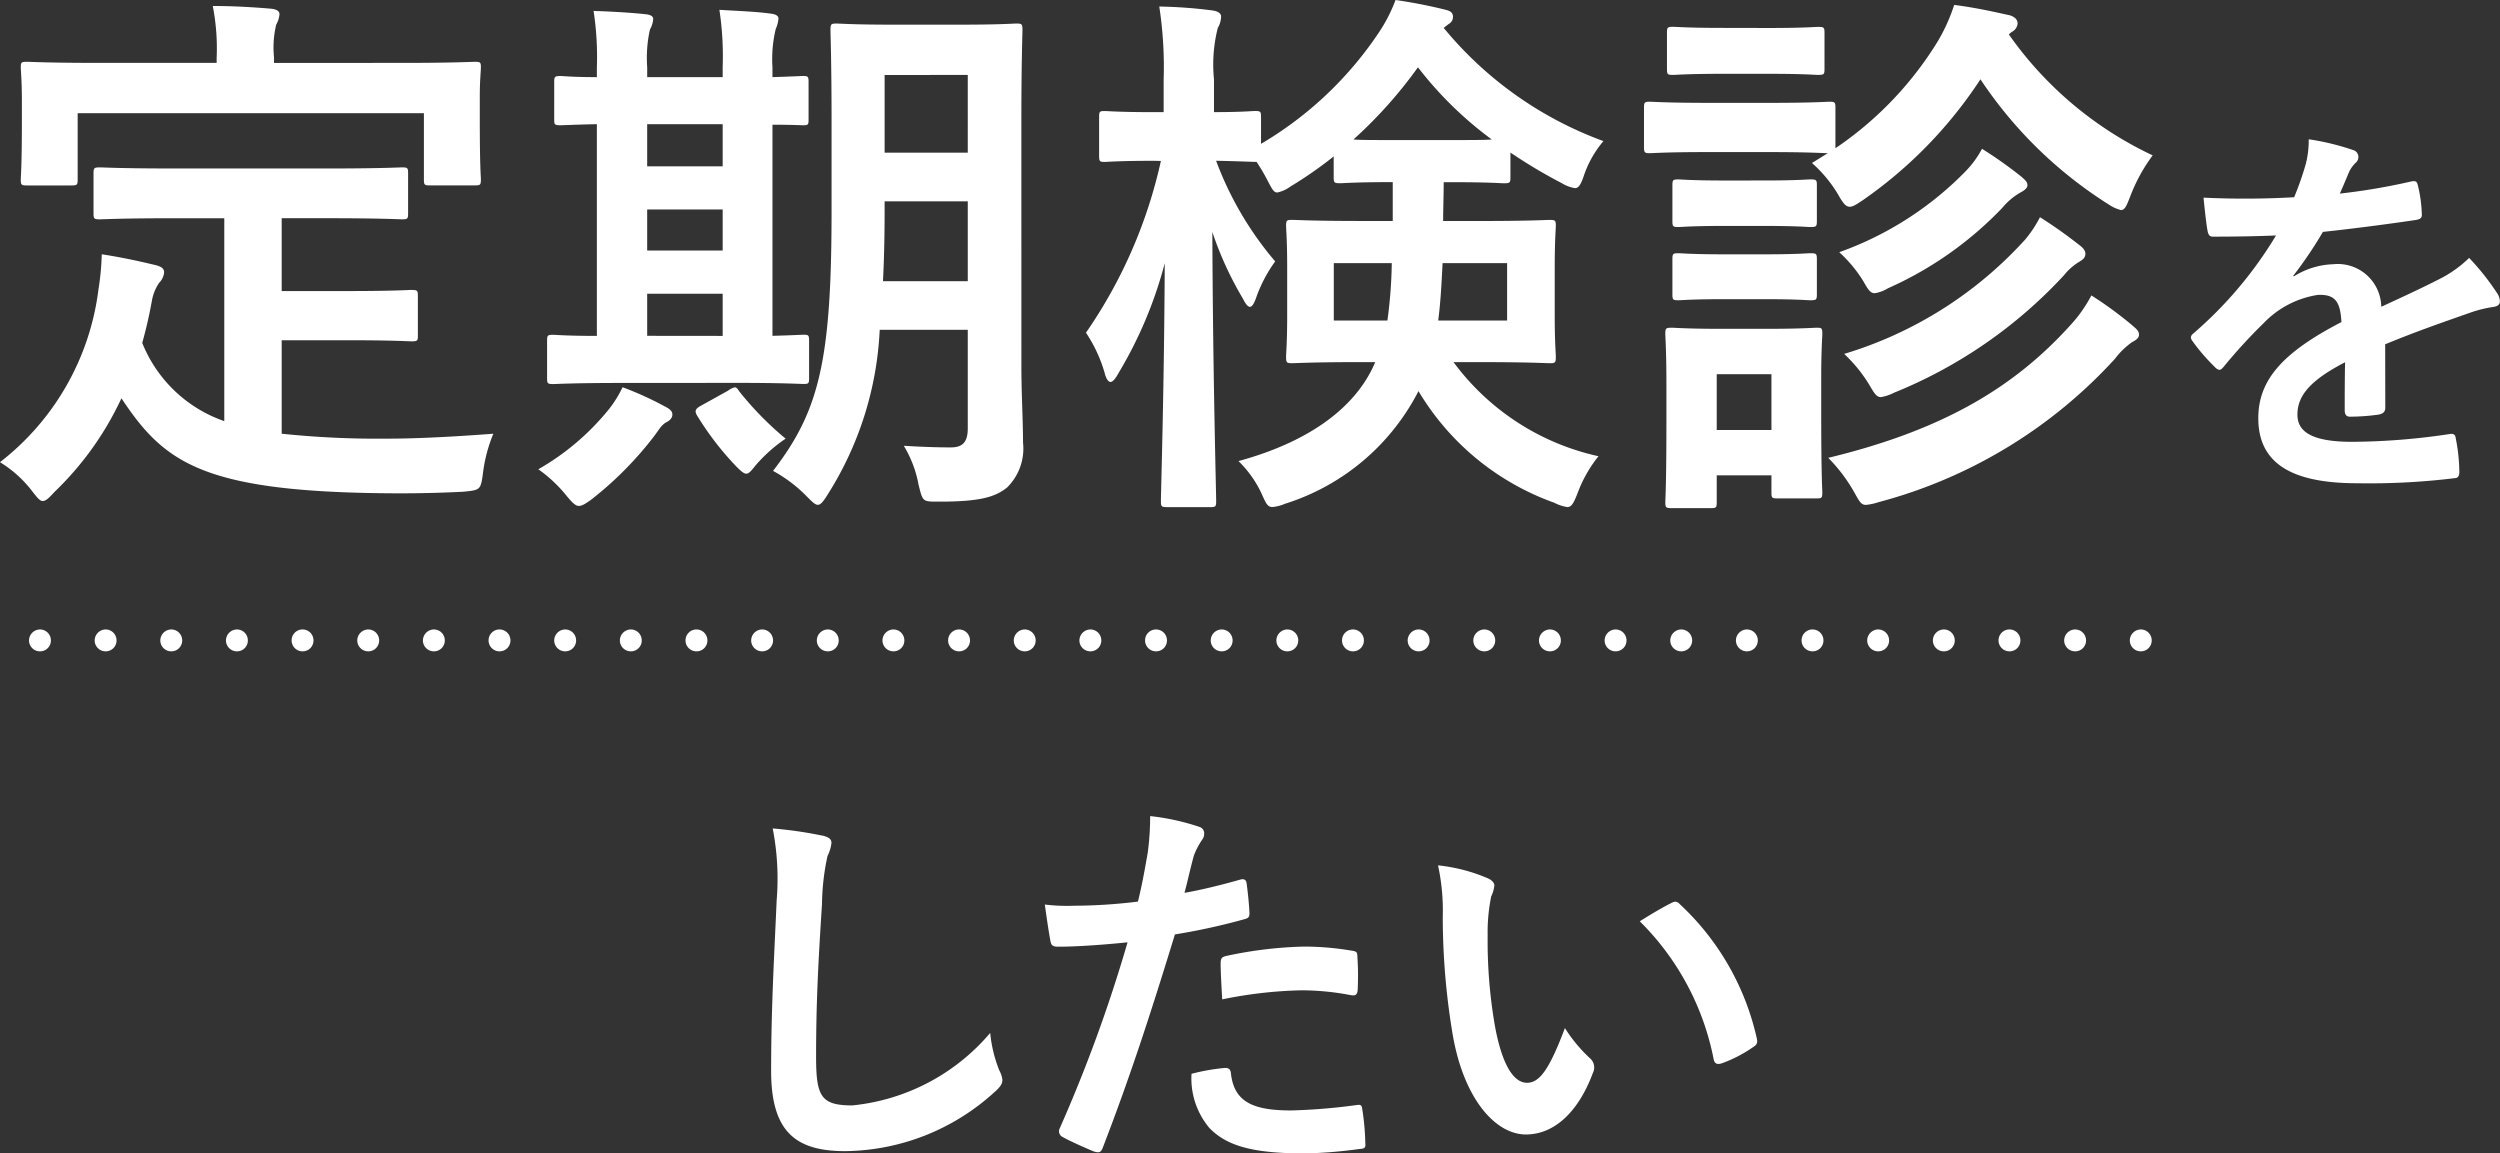
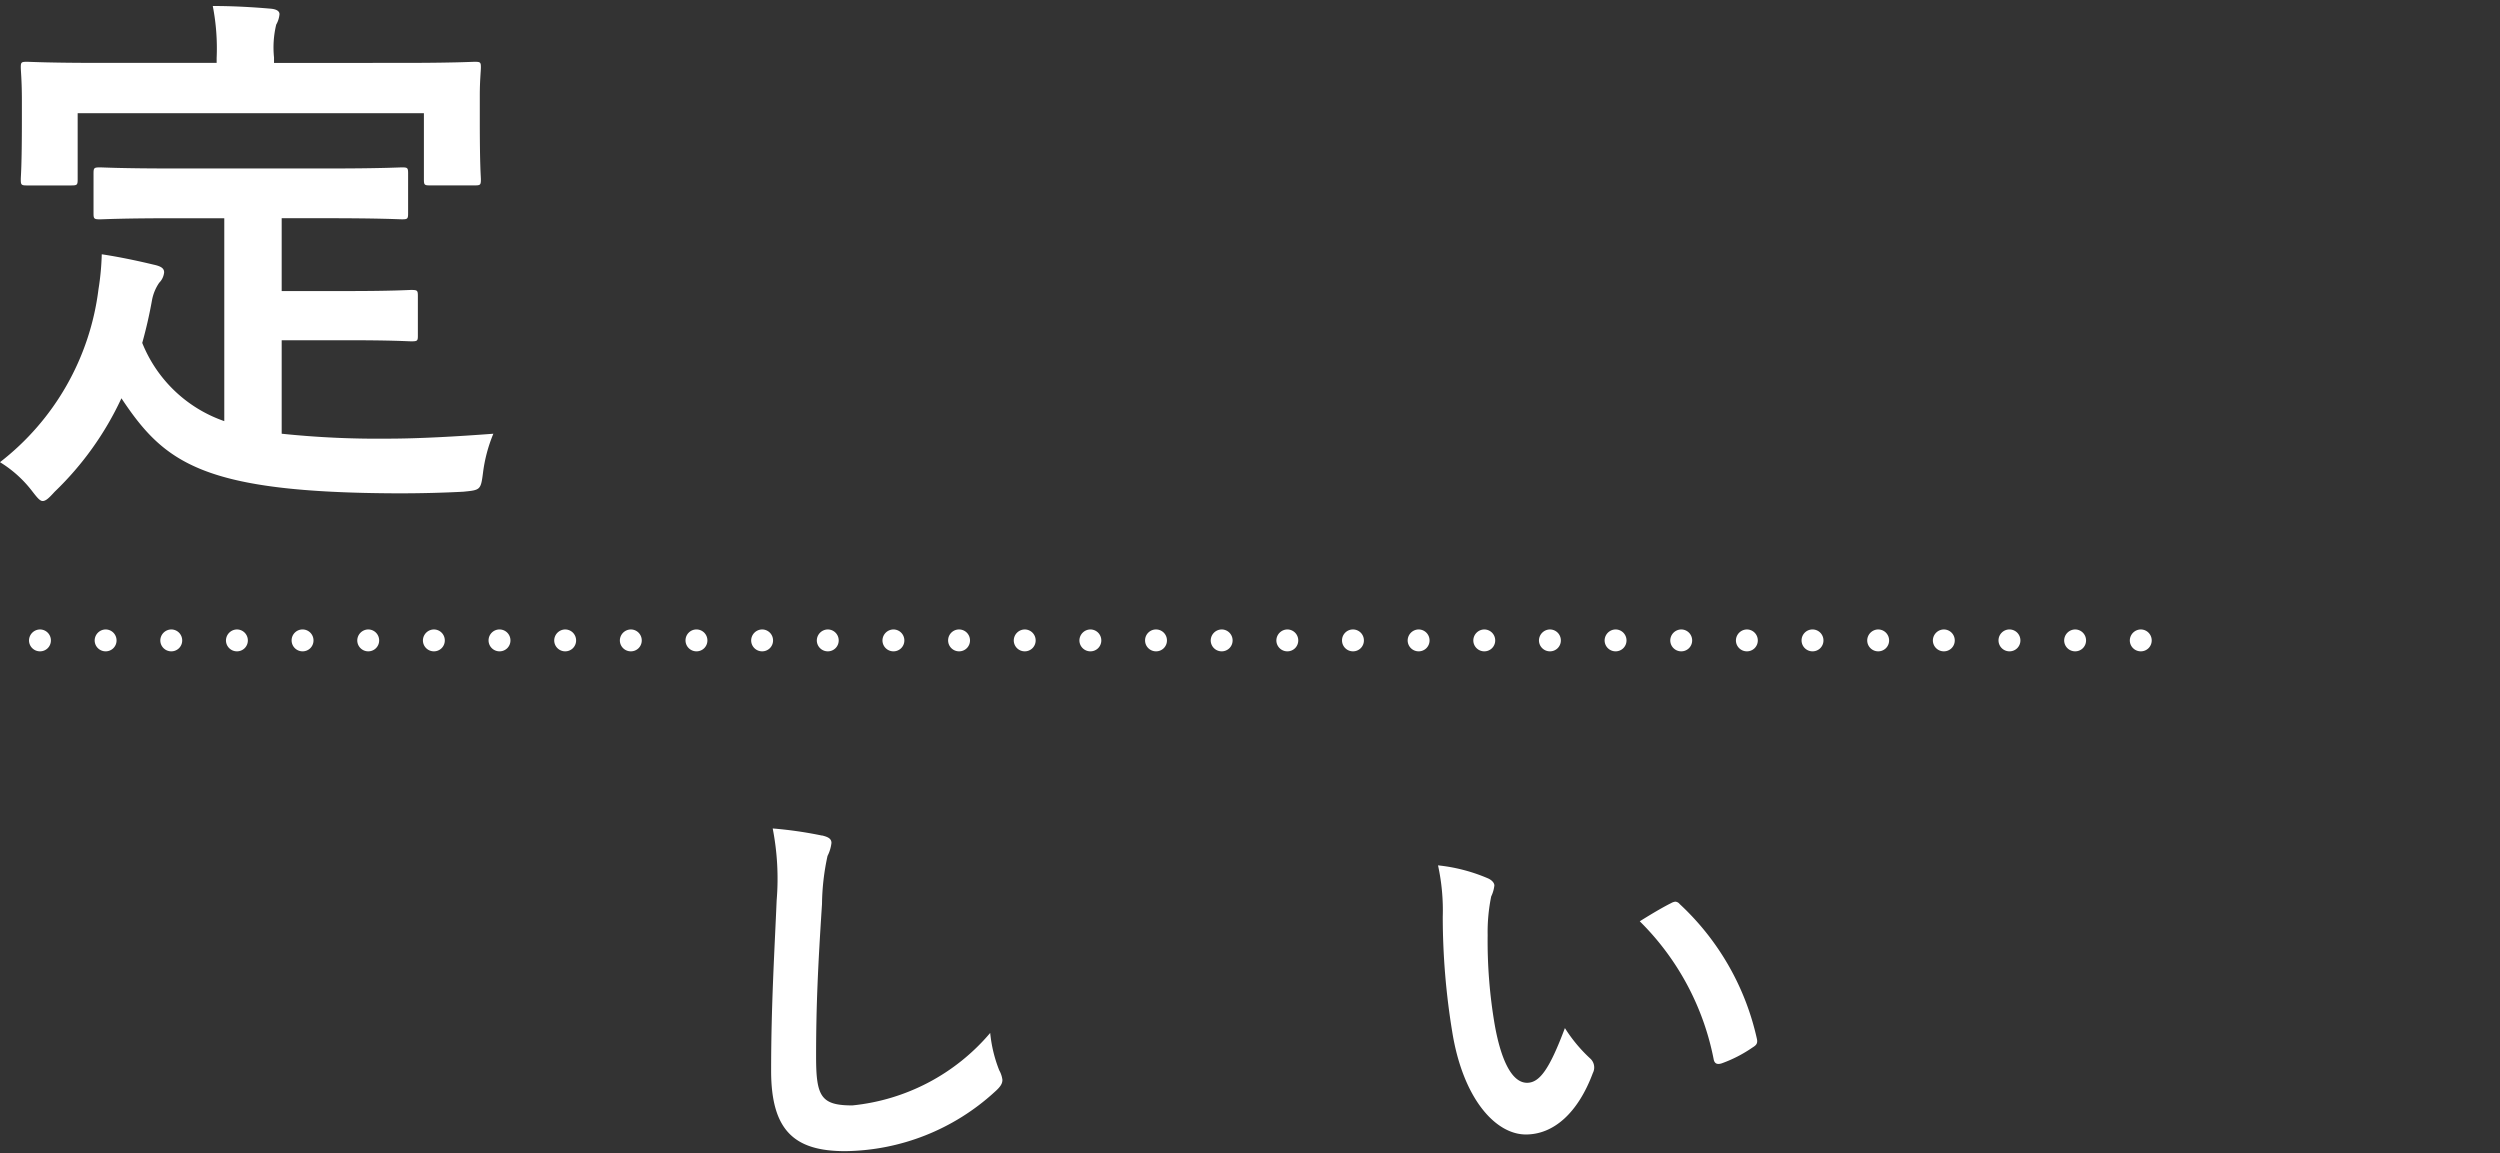
<svg xmlns="http://www.w3.org/2000/svg" id="レイヤー_2" data-name="レイヤー 2" width="114.242" height="52.708" viewBox="0 0 114.242 52.708">
  <rect x="0" y="0" width="114.242" height="52.708" fill="#333333" stroke="none" />
  <g id="レイヤー_1" data-name="レイヤー 1">
    <g id="定期検診_をしたい" data-name="定期検診 をしたい" style="isolation: isolate">
      <g id="グループ_960" data-name="グループ 960" style="isolation: isolate">
        <path id="パス_1284" data-name="パス 1284" d="M7.948,9.973c-2.424,0-3.224.05-3.374.05-.275,0-.3-.025-.3-.275V7.923c0-.25.025-.274.3-.274.15,0,.95.05,3.374.05H15c2.4,0,3.224-.05,3.374-.05.25,0,.275.024.275.274V9.747c0,.25-.025.275-.275.275-.15,0-.975-.05-3.374-.05H12.872V13.3h3.049c2.049,0,2.724-.05,2.874-.05.275,0,.3.024.3.274v1.824c0,.226-.025.25-.3.25-.15,0-.825-.05-2.874-.05H12.872V19.82a42.29,42.29,0,0,0,4.824.225c1.425,0,3.2-.1,4.849-.225a6.852,6.852,0,0,0-.475,1.8c-.1.774-.125.774-.9.85-.95.05-1.95.074-2.949.074C9.273,22.52,7.523,21.17,5.549,18.2A14.246,14.246,0,0,1,2.5,22.47c-.25.274-.4.425-.55.425-.125,0-.25-.15-.5-.476A5.418,5.418,0,0,0,0,21.12a11.834,11.834,0,0,0,4.5-7.9,11.878,11.878,0,0,0,.15-1.6c.825.125,1.65.3,2.375.475.35.075.475.175.475.351a.774.774,0,0,1-.225.475,2.087,2.087,0,0,0-.325.774c-.125.7-.275,1.35-.45,1.975a6.234,6.234,0,0,0,3.749,3.574V9.973ZM18.4,2.874c2.325,0,3.149-.05,3.3-.05.25,0,.275.025.275.25,0,.175-.05.6-.05,1.3V5.448c0,2.225.05,2.6.05,2.75,0,.25-.025.274-.275.274H19.646c-.25,0-.275-.024-.275-.274V5.174H3.549V8.2c0,.25-.025.274-.3.274H1.225C.975,8.473.95,8.448.95,8.2c0-.176.05-.525.05-2.75V4.6C1,3.674.95,3.249.95,3.074c0-.225.025-.25.275-.25.175,0,.975.05,3.324.05H9.9V2.649A10.074,10.074,0,0,0,9.723.274c.925,0,1.825.051,2.674.125.225.025.375.1.375.25a1.168,1.168,0,0,1-.15.476,4.465,4.465,0,0,0-.1,1.5v.25Z" fill="#fff" />
-         <path id="パス_1285" data-name="パス 1285" d="M27,22.845c-.25.175-.4.274-.55.274s-.3-.149-.55-.45a6.362,6.362,0,0,0-1.3-1.225,11.433,11.433,0,0,0,3.25-2.774,5.385,5.385,0,0,0,.6-.975,14.982,14.982,0,0,1,1.925.875c.25.125.35.225.35.375,0,.125-.075.25-.275.35-.225.125-.325.325-.55.625A16.035,16.035,0,0,1,27,22.845ZM28.4,17.5c-2.225,0-2.975.05-3.125.05-.25,0-.275-.025-.275-.275v-1.7c0-.25.025-.275.275-.275.125,0,.625.05,2,.05V5.674c-1.1.024-1.549.05-1.649.05-.275,0-.3-.025-.3-.25V3.749c0-.25.025-.275.3-.275.1,0,.55.051,1.649.051V3.1a13.963,13.963,0,0,0-.15-2.6C27.9.524,28.8.575,29.5.649c.2.025.35.075.35.226a1.171,1.171,0,0,1-.15.475,5.951,5.951,0,0,0-.125,1.725v.45h3.449V3.049a14.114,14.114,0,0,0-.15-2.6c.775.05,1.625.074,2.35.175.225.024.35.1.35.225a1.48,1.48,0,0,1-.125.475,5.839,5.839,0,0,0-.15,1.75v.45c.875-.025,1.3-.051,1.4-.051.225,0,.25.025.25.275V5.474c0,.225-.025.25-.25.25-.1,0-.525-.025-1.4-.025v9.647c.9-.024,1.324-.05,1.424-.05.225,0,.25.025.25.275v1.7c0,.25-.025.275-.25.275-.15,0-.9-.05-3.049-.05Zm4.624-9.9V5.674H29.574V7.6Zm0,3.85V9.572H29.574v1.875Zm0,3.9V13.422H29.574v1.924Zm.25,2.5a.765.765,0,0,1,.3-.15c.075,0,.125.05.2.175A14.665,14.665,0,0,0,35.9,20.045a6.988,6.988,0,0,0-1.375,1.225c-.2.25-.3.375-.425.375-.1,0-.225-.1-.425-.3a13.451,13.451,0,0,1-1.8-2.324c-.15-.226-.1-.325.1-.45Zm13.4-1.075c0,1.175.075,2.449.075,3.449a2.5,2.5,0,0,1-.725,2.05c-.525.425-1.2.649-3.074.649-.8,0-.775.025-.975-.774A5.253,5.253,0,0,0,41.3,20.37c.775.05,1.525.075,2.15.075.55,0,.774-.25.774-.875v-4.5H40.2a15.365,15.365,0,0,1-2.375,7.523c-.2.324-.325.475-.45.475s-.25-.125-.5-.375a6.519,6.519,0,0,0-1.549-1.175C37.447,18.771,38,16.446,38,9.622V5.5c0-2.6-.05-3.975-.05-4.124,0-.275.025-.3.275-.3.175,0,.775.051,2.575.051h3.074c1.825,0,2.424-.051,2.574-.051.25,0,.275.025.275.3,0,.149-.05,1.524-.05,4.124Zm-2.45-3.924V9.2h-3.8v.45c0,1.175-.025,2.25-.075,3.2Zm-3.8-9.423v3.55h3.8V3.424Z" fill="#fff" />
-         <path id="パス_1286" data-name="パス 1286" d="M52.75,7.348c-1.625,0-2.125.051-2.274.051-.225,0-.25-.025-.25-.3V5.349c0-.25.025-.275.25-.275.15,0,.65.051,2.274.051h.425V3.649a18.2,18.2,0,0,0-.2-3.35,21.274,21.274,0,0,1,2.4.175C55.624.5,55.8.6,55.8.75a1.055,1.055,0,0,1-.15.524,6.794,6.794,0,0,0-.175,2.35v1.5c1.275,0,1.725-.051,1.875-.051.25,0,.275.025.275.275V6.573A16.6,16.6,0,0,0,63,1.5,7.2,7.2,0,0,0,63.772,0a23.094,23.094,0,0,1,2.3.45c.2.05.325.125.325.324a.367.367,0,0,1-.2.325l-.225.175a17,17,0,0,0,7.3,5.174,4.791,4.791,0,0,0-.875,1.524c-.15.45-.25.625-.425.625a1.644,1.644,0,0,1-.6-.225,23.49,23.49,0,0,1-2.35-1.4V8.1c0,.25-.025.275-.3.275-.15,0-.675-.05-2.4-.05h-.35c0,.624-.025,1.225-.025,1.774h1.7c2.25,0,3.024-.05,3.174-.05.25,0,.275.024.275.274,0,.125-.05.65-.05,1.9v2.2c0,1.226.05,1.725.05,1.875,0,.275-.025.3-.275.3-.15,0-.924-.05-3.174-.05H66.421a11.23,11.23,0,0,0,6.624,4.3,6.075,6.075,0,0,0-.95,1.675c-.175.45-.275.649-.475.649a1.989,1.989,0,0,1-.6-.2,11.88,11.88,0,0,1-6.2-5.1,10.335,10.335,0,0,1-6.1,5.149,1.924,1.924,0,0,1-.575.149c-.225,0-.3-.175-.5-.625a5.058,5.058,0,0,0-1.05-1.475c3.3-.9,5.4-2.5,6.249-4.523h-.625c-2.225,0-3,.05-3.174.05-.25,0-.275-.024-.275-.3,0-.15.05-.649.05-1.875v-2.2c0-1.249-.05-1.749-.05-1.9,0-.25.025-.274.275-.274.175,0,.95.05,3.174.05h1.425V8.323h-.125c-1.6,0-2.125.05-2.274.05-.275,0-.3-.025-.3-.275V7.148a18.441,18.441,0,0,1-1.974,1.374,1.579,1.579,0,0,1-.6.275c-.175,0-.25-.175-.475-.6a8.5,8.5,0,0,0-.475-.8h-.075c-.15,0-.575-.025-1.774-.051a15.309,15.309,0,0,0,2.7,4.6,6.481,6.481,0,0,0-.85,1.6c-.1.3-.2.475-.3.475s-.2-.125-.325-.375A15.621,15.621,0,0,1,55.4,10.6c.025,6.548.175,11.872.175,12.3,0,.25-.025.274-.275.274h-1.95c-.275,0-.3-.024-.3-.274,0-.4.15-5.174.175-10.872a19.158,19.158,0,0,1-2.1,5c-.15.275-.275.425-.375.425s-.2-.125-.275-.425a6.546,6.546,0,0,0-.85-1.824,22.165,22.165,0,0,0,3.424-7.849Zm8.2,4.675v2.624H63.4a21.245,21.245,0,0,0,.2-2.624ZM66.321,6.4c.925,0,1.475,0,1.85-.025a16.888,16.888,0,0,1-3.375-3.3,20.468,20.468,0,0,1-2.949,3.3c.35.025.9.025,1.774.025Zm2.549,5.624H65.921c-.05,1.024-.1,1.874-.2,2.624h3.149Z" fill="#fff" />
-         <path id="パス_1287" data-name="パス 1287" d="M80.924,4.7c1.924,0,2.524-.051,2.674-.051.25,0,.275.025.275.275v1.85a15.957,15.957,0,0,0,4.7-4.924A8.154,8.154,0,0,0,89.3.225c.975.125,1.75.3,2.549.476.225.074.35.2.35.374a.481.481,0,0,1-.25.375.69.69,0,0,0-.15.125A16.731,16.731,0,0,0,98.37,7.1a7.772,7.772,0,0,0-1.025,1.874c-.175.45-.25.625-.425.625a1.756,1.756,0,0,1-.55-.25A19.51,19.51,0,0,1,90.5,3.624a20.119,20.119,0,0,1-5.374,5.523c-.3.2-.45.3-.6.3-.175,0-.3-.149-.525-.55a6.077,6.077,0,0,0-1.2-1.449L83.523,7c-.2,0-.85-.05-2.6-.05h-2.85C76.15,6.948,75.55,7,75.4,7c-.25,0-.275-.024-.275-.3V4.924c0-.25.025-.275.275-.275.15,0,.75.051,2.674.051Zm2.3,14.2c0,2.9.05,3.449.05,3.6,0,.25-.025.275-.25.275h-1.8c-.25,0-.275-.025-.275-.275V21.72h-2.5v1.225c0,.25-.025.275-.275.275H76.4c-.275,0-.3-.025-.3-.275,0-.15.05-.725.05-3.749V17.6c0-1.575-.05-2.175-.05-2.35,0-.25.025-.274.3-.274.15,0,.675.05,2.274.05H80.7c1.625,0,2.149-.05,2.324-.05.225,0,.25.024.25.274,0,.15-.05.75-.05,1.925Zm-2.4-17.621c1.625,0,2.125-.05,2.25-.05.275,0,.3.025.3.275V3.149c0,.25-.025.274-.3.274-.125,0-.625-.05-2.25-.05h-2.1c-1.625,0-2.125.05-2.274.05-.25,0-.275-.024-.275-.274V1.5c0-.25.025-.275.275-.275.15,0,.65.05,2.274.05ZM80.6,8.248c1.525,0,1.975-.05,2.125-.05.275,0,.3.024.3.274V10.1c0,.25-.025.274-.3.274-.15,0-.6-.05-2.125-.05H78.824c-1.524,0-1.975.05-2.125.05-.25,0-.275-.024-.275-.274V8.473c0-.25.025-.274.275-.274.15,0,.6.05,2.125.05Zm0,3.374c1.525,0,1.975-.05,2.125-.05.275,0,.3.024.3.274v1.6c0,.25-.025.275-.3.275-.15,0-.6-.05-2.125-.05H78.824c-1.524,0-1.975.05-2.125.05-.25,0-.275-.025-.275-.275v-1.6c0-.25.025-.274.275-.274.15,0,.6.05,2.125.05ZM78.449,17.1v2.55h2.5V17.1ZM94.6,14.871A6.312,6.312,0,0,0,95.57,13.5a17.276,17.276,0,0,1,1.875,1.374c.2.175.3.25.3.425,0,.15-.15.25-.3.325a3.494,3.494,0,0,0-.8.774,22.387,22.387,0,0,1-10.8,6.549,2.663,2.663,0,0,1-.575.125c-.225,0-.3-.15-.55-.6a7.417,7.417,0,0,0-1.175-1.55C88.722,19.67,92,17.745,94.6,14.871ZM89.847,7.8a4.513,4.513,0,0,0,.725-1,19.375,19.375,0,0,1,1.8,1.275c.2.175.275.25.275.4,0,.125-.175.25-.325.325a3.017,3.017,0,0,0-.825.7,16.491,16.491,0,0,1-5.224,3.674,1.645,1.645,0,0,1-.6.225c-.2,0-.3-.149-.525-.55a6.17,6.17,0,0,0-1.1-1.324,15.191,15.191,0,0,0,5.8-3.725Zm2.674,3.175a5.518,5.518,0,0,0,.7-1.05,21.511,21.511,0,0,1,1.8,1.274c.2.149.275.274.275.4,0,.176-.125.275-.3.375a2.614,2.614,0,0,0-.675.6,21.592,21.592,0,0,1-7.773,5.373,2,2,0,0,1-.6.2c-.2,0-.3-.175-.55-.6a6.717,6.717,0,0,0-1.125-1.375,18.261,18.261,0,0,0,8.248-5.2Z" fill="#fff" />
-         <path id="パス_1288" data-name="パス 1288" d="M109,18.627c0,.2-.108.288-.342.324a9.719,9.719,0,0,1-1.278.09c-.162,0-.234-.108-.234-.288,0-.648,0-1.549.018-2.2-1.6.828-2.179,1.53-2.179,2.395,0,.756.612,1.242,2.5,1.242a30.74,30.74,0,0,0,4.483-.36c.162-.018.234.036.252.2a8.07,8.07,0,0,1,.162,1.477c.018.216-.054.342-.2.342a31.994,31.994,0,0,1-4.465.234c-2.953,0-4.52-.882-4.52-2.971,0-1.729,1.081-2.989,3.8-4.394-.054-.918-.27-1.278-1.081-1.242a4.349,4.349,0,0,0-2.484,1.3,24.275,24.275,0,0,0-1.8,1.963c-.09.108-.144.162-.216.162a.358.358,0,0,1-.2-.126,8.6,8.6,0,0,1-1.026-1.188.3.3,0,0,1-.072-.162c0-.072.036-.126.126-.2a18.4,18.4,0,0,0,3.763-4.465c-.847.036-1.819.054-2.881.054-.162,0-.216-.09-.252-.288-.054-.288-.126-.954-.18-1.494a39.579,39.579,0,0,0,4.141-.019,13.811,13.811,0,0,0,.54-1.548,4.377,4.377,0,0,0,.126-1.1,11.4,11.4,0,0,1,2.053.5.324.324,0,0,1,.216.307.345.345,0,0,1-.126.27,1.406,1.406,0,0,0-.306.433c-.108.252-.2.486-.415.972a28.98,28.98,0,0,0,3.277-.558c.2-.036.252.018.288.18a6.094,6.094,0,0,1,.18,1.3c.018.18-.054.252-.306.288-1.35.2-2.9.4-4.213.54a18.588,18.588,0,0,1-1.351,2l.018.036a3.583,3.583,0,0,1,1.8-.558,1.988,1.988,0,0,1,2.2,1.944c.7-.324,1.729-.792,2.647-1.261a5.416,5.416,0,0,0,1.368-.972,11.088,11.088,0,0,1,1.261,1.584.713.713,0,0,1,.144.4c0,.144-.09.216-.27.252a5.67,5.67,0,0,0-1.1.271c-1.17.414-2.341.81-3.871,1.44Z" fill="#fff" />
      </g>
      <g id="グループ_961" data-name="グループ 961" style="isolation: isolate">
        <path id="パス_1289" data-name="パス 1289" d="M37.563,38.178c.306.071.432.162.432.342a1.736,1.736,0,0,1-.18.594,10.815,10.815,0,0,0-.252,2.2c-.18,2.772-.27,4.609-.27,6.968,0,1.818.216,2.232,1.656,2.232a9.494,9.494,0,0,0,6.3-3.312,6.243,6.243,0,0,0,.414,1.71,1.188,1.188,0,0,1,.144.433c0,.162-.072.306-.36.559a10.287,10.287,0,0,1-6.824,2.7c-2.3,0-3.385-.918-3.385-3.673,0-3.025.162-5.618.252-7.778a11.967,11.967,0,0,0-.18-3.295,18.484,18.484,0,0,1,2.251.324Z" fill="#fff" />
-         <path id="パス_1290" data-name="パス 1290" d="M56.68,40.194c.2-.055.27.036.288.18.054.4.108.918.126,1.3.018.233-.036.288-.271.342a28.741,28.741,0,0,1-3.133.684c-1.224,4-2.143,6.753-3.295,9.741-.09.252-.2.234-.4.181-.18-.072-1.062-.45-1.44-.667a.289.289,0,0,1-.144-.359,67.666,67.666,0,0,0,3.115-8.535c-1.044.108-2.3.2-3.151.2-.27,0-.342-.054-.378-.288-.072-.378-.162-.99-.252-1.639a8.212,8.212,0,0,0,1.333.055A24.357,24.357,0,0,0,52,41.2c.18-.72.324-1.513.45-2.25a12.45,12.45,0,0,0,.108-1.657,10.5,10.5,0,0,1,2.269.5.3.3,0,0,1,.2.287.435.435,0,0,1-.09.289,3.435,3.435,0,0,0-.378.72c-.18.648-.306,1.261-.432,1.711C54.825,40.681,55.8,40.446,56.68,40.194Zm-.7,8.606c.18,0,.252.072.27.252.144,1.314,1.026,1.692,2.755,1.692a26.963,26.963,0,0,0,3.025-.252c.144-.018.2.018.216.162a11.285,11.285,0,0,1,.144,1.566c.018.216,0,.27-.288.288a21.444,21.444,0,0,1-2.449.2c-2.359,0-3.583-.324-4.394-1.171a3.512,3.512,0,0,1-.81-2.467,9.209,9.209,0,0,1,1.53-.269Zm-.2-4.771c0-.252.054-.307.324-.36a18.779,18.779,0,0,1,3.511-.414,13.178,13.178,0,0,1,2.106.18c.252.036.306.055.306.271a12.66,12.66,0,0,1,.018,1.44c0,.306-.09.378-.342.324a12.049,12.049,0,0,0-2.233-.216,19.9,19.9,0,0,0-3.619.414c-.036-.631-.072-1.278-.072-1.639Z" fill="#fff" />
        <path id="パス_1291" data-name="パス 1291" d="M68,40.14c.162.072.288.2.288.324a1.558,1.558,0,0,1-.145.5,8.128,8.128,0,0,0-.162,1.765,22.673,22.673,0,0,0,.324,4.105c.252,1.423.72,2.646,1.477,2.646.576,0,1.026-.63,1.729-2.5a6.88,6.88,0,0,0,1.152,1.386.55.55,0,0,1,.126.666c-.684,1.837-1.8,2.81-3.061,2.81-1.4,0-2.881-1.657-3.367-4.7a32.648,32.648,0,0,1-.432-5.24,9.642,9.642,0,0,0-.216-2.358A7.829,7.829,0,0,1,68,40.14Zm8.355,1.135a.529.529,0,0,1,.2-.072.277.277,0,0,1,.2.108,11.907,11.907,0,0,1,3.529,6.157c.054.234-.054.307-.2.4a6.1,6.1,0,0,1-1.4.721c-.216.071-.342.018-.378-.2A12.131,12.131,0,0,0,74.932,42.1C75.617,41.671,76.067,41.418,76.355,41.274Z" fill="#fff" />
      </g>
    </g>
    <path id="パス_1292" data-name="パス 1292" d="M97.326,29.264a.508.508,0,0,1,.5-.5h0a.5.5,0,0,1,.5.5h0a.495.495,0,0,1-.5.5h0a.5.5,0,0,1-.5-.5Zm-3,0a.508.508,0,0,1,.5-.5h0a.5.5,0,0,1,.5.5h0a.495.495,0,0,1-.5.5h0A.5.5,0,0,1,94.326,29.264Zm-3,0a.5.5,0,0,1,.5-.5h0a.5.5,0,0,1,.5.5h0a.495.495,0,0,1-.5.5h0a.5.5,0,0,1-.5-.5Zm-3,0a.508.508,0,0,1,.5-.5h0a.5.5,0,0,1,.5.5h0a.495.495,0,0,1-.5.5h0A.5.5,0,0,1,88.326,29.264Zm-3,0a.508.508,0,0,1,.5-.5h0a.5.5,0,0,1,.5.5h0a.495.495,0,0,1-.5.5h0a.5.5,0,0,1-.5-.5Zm-3,0a.5.5,0,0,1,.5-.5h0a.5.5,0,0,1,.5.5h0a.495.495,0,0,1-.5.5h0a.5.5,0,0,1-.5-.5Zm-3,0a.508.508,0,0,1,.5-.5h0a.5.5,0,0,1,.5.5h0a.495.495,0,0,1-.5.5h0A.5.5,0,0,1,79.326,29.264Zm-3,0a.508.508,0,0,1,.5-.5h0a.5.5,0,0,1,.5.5h0a.495.495,0,0,1-.5.5h0A.5.5,0,0,1,76.326,29.264Zm-3,0a.508.508,0,0,1,.5-.5h0a.5.5,0,0,1,.5.5h0a.495.495,0,0,1-.5.5h0A.5.5,0,0,1,73.326,29.264Zm-3,0a.508.508,0,0,1,.5-.5h0a.5.5,0,0,1,.5.5h0a.495.495,0,0,1-.5.5h0a.5.5,0,0,1-.5-.5Zm-3,0a.508.508,0,0,1,.5-.5h0a.5.5,0,0,1,.5.5h0a.495.495,0,0,1-.5.5h0A.5.5,0,0,1,67.326,29.264Zm-3,0a.508.508,0,0,1,.5-.5h0a.5.5,0,0,1,.5.5h0a.495.495,0,0,1-.5.5h0A.5.5,0,0,1,64.326,29.264Zm-3,0a.5.5,0,0,1,.5-.5h0a.5.5,0,0,1,.5.5h0a.495.495,0,0,1-.5.5h0a.5.5,0,0,1-.5-.5Zm-3,0a.508.508,0,0,1,.5-.5h0a.5.5,0,0,1,.5.5h0a.495.495,0,0,1-.5.5h0a.5.5,0,0,1-.5-.5Zm-3,0a.508.508,0,0,1,.5-.5h0a.5.5,0,0,1,.5.5h0a.495.495,0,0,1-.5.5h0A.5.5,0,0,1,55.326,29.264Zm-3,0a.5.5,0,0,1,.5-.5h0a.5.5,0,0,1,.5.5h0a.495.495,0,0,1-.5.5h0a.5.5,0,0,1-.5-.5Zm-3,0a.508.508,0,0,1,.5-.5h0a.5.5,0,0,1,.5.5h0a.495.495,0,0,1-.5.5h0a.5.5,0,0,1-.5-.5Zm-3,0a.508.508,0,0,1,.5-.5h0a.5.5,0,0,1,.5.5h0a.495.495,0,0,1-.5.5h0A.5.5,0,0,1,46.326,29.264Zm-3,0a.5.5,0,0,1,.5-.5h0a.5.5,0,0,1,.5.5h0a.495.495,0,0,1-.5.5h0a.5.5,0,0,1-.5-.5Zm-3,0a.508.508,0,0,1,.5-.5h0a.5.5,0,0,1,.5.5h0a.495.495,0,0,1-.5.5h0A.5.5,0,0,1,40.326,29.264Zm-3,0a.508.508,0,0,1,.5-.5h0a.5.5,0,0,1,.5.5h0a.495.495,0,0,1-.5.5h0A.5.5,0,0,1,37.326,29.264Zm-3,0a.508.508,0,0,1,.5-.5h0a.5.5,0,0,1,.5.5h0a.495.495,0,0,1-.5.5h0a.5.5,0,0,1-.5-.5Zm-3,0a.5.5,0,0,1,.5-.5h0a.5.5,0,0,1,.5.5h0a.495.495,0,0,1-.5.5h0a.5.5,0,0,1-.5-.5Zm-3,0a.508.508,0,0,1,.5-.5h0a.5.5,0,0,1,.5.5h0a.495.495,0,0,1-.5.5h0a.5.5,0,0,1-.5-.5Zm-3,0a.508.508,0,0,1,.5-.5h0a.5.5,0,0,1,.5.5h0a.495.495,0,0,1-.5.5h0a.5.5,0,0,1-.5-.5Zm-3,0a.5.5,0,0,1,.5-.5h0a.5.5,0,0,1,.5.5h0a.495.495,0,0,1-.5.5h0a.5.5,0,0,1-.5-.5Zm-3,0a.508.508,0,0,1,.5-.5h0a.5.5,0,0,1,.5.5h0a.495.495,0,0,1-.5.5h0a.5.5,0,0,1-.5-.5Zm-3,0a.508.508,0,0,1,.5-.5h0a.5.5,0,0,1,.5.5h0a.495.495,0,0,1-.5.5h0a.5.5,0,0,1-.5-.5Zm-3,0a.5.5,0,0,1,.5-.5h0a.5.5,0,0,1,.5.5h0a.495.495,0,0,1-.5.5h0a.5.5,0,0,1-.5-.5Zm-3,0a.508.508,0,0,1,.5-.5h0a.5.5,0,0,1,.5.5h0a.495.495,0,0,1-.5.5h0a.5.5,0,0,1-.5-.5Zm-3,0a.508.508,0,0,1,.5-.5h0a.5.5,0,0,1,.5.5h0a.495.495,0,0,1-.5.5h0a.5.5,0,0,1-.5-.5Zm-3,0a.508.508,0,0,1,.5-.5h0a.5.5,0,0,1,.5.5h0a.495.495,0,0,1-.5.5h0a.5.5,0,0,1-.5-.5Zm-3,0a.508.508,0,0,1,.5-.5h0a.5.5,0,0,1,.5.5h0a.495.495,0,0,1-.5.5h0a.5.5,0,0,1-.5-.5Z" fill="#fff" />
  </g>
</svg>